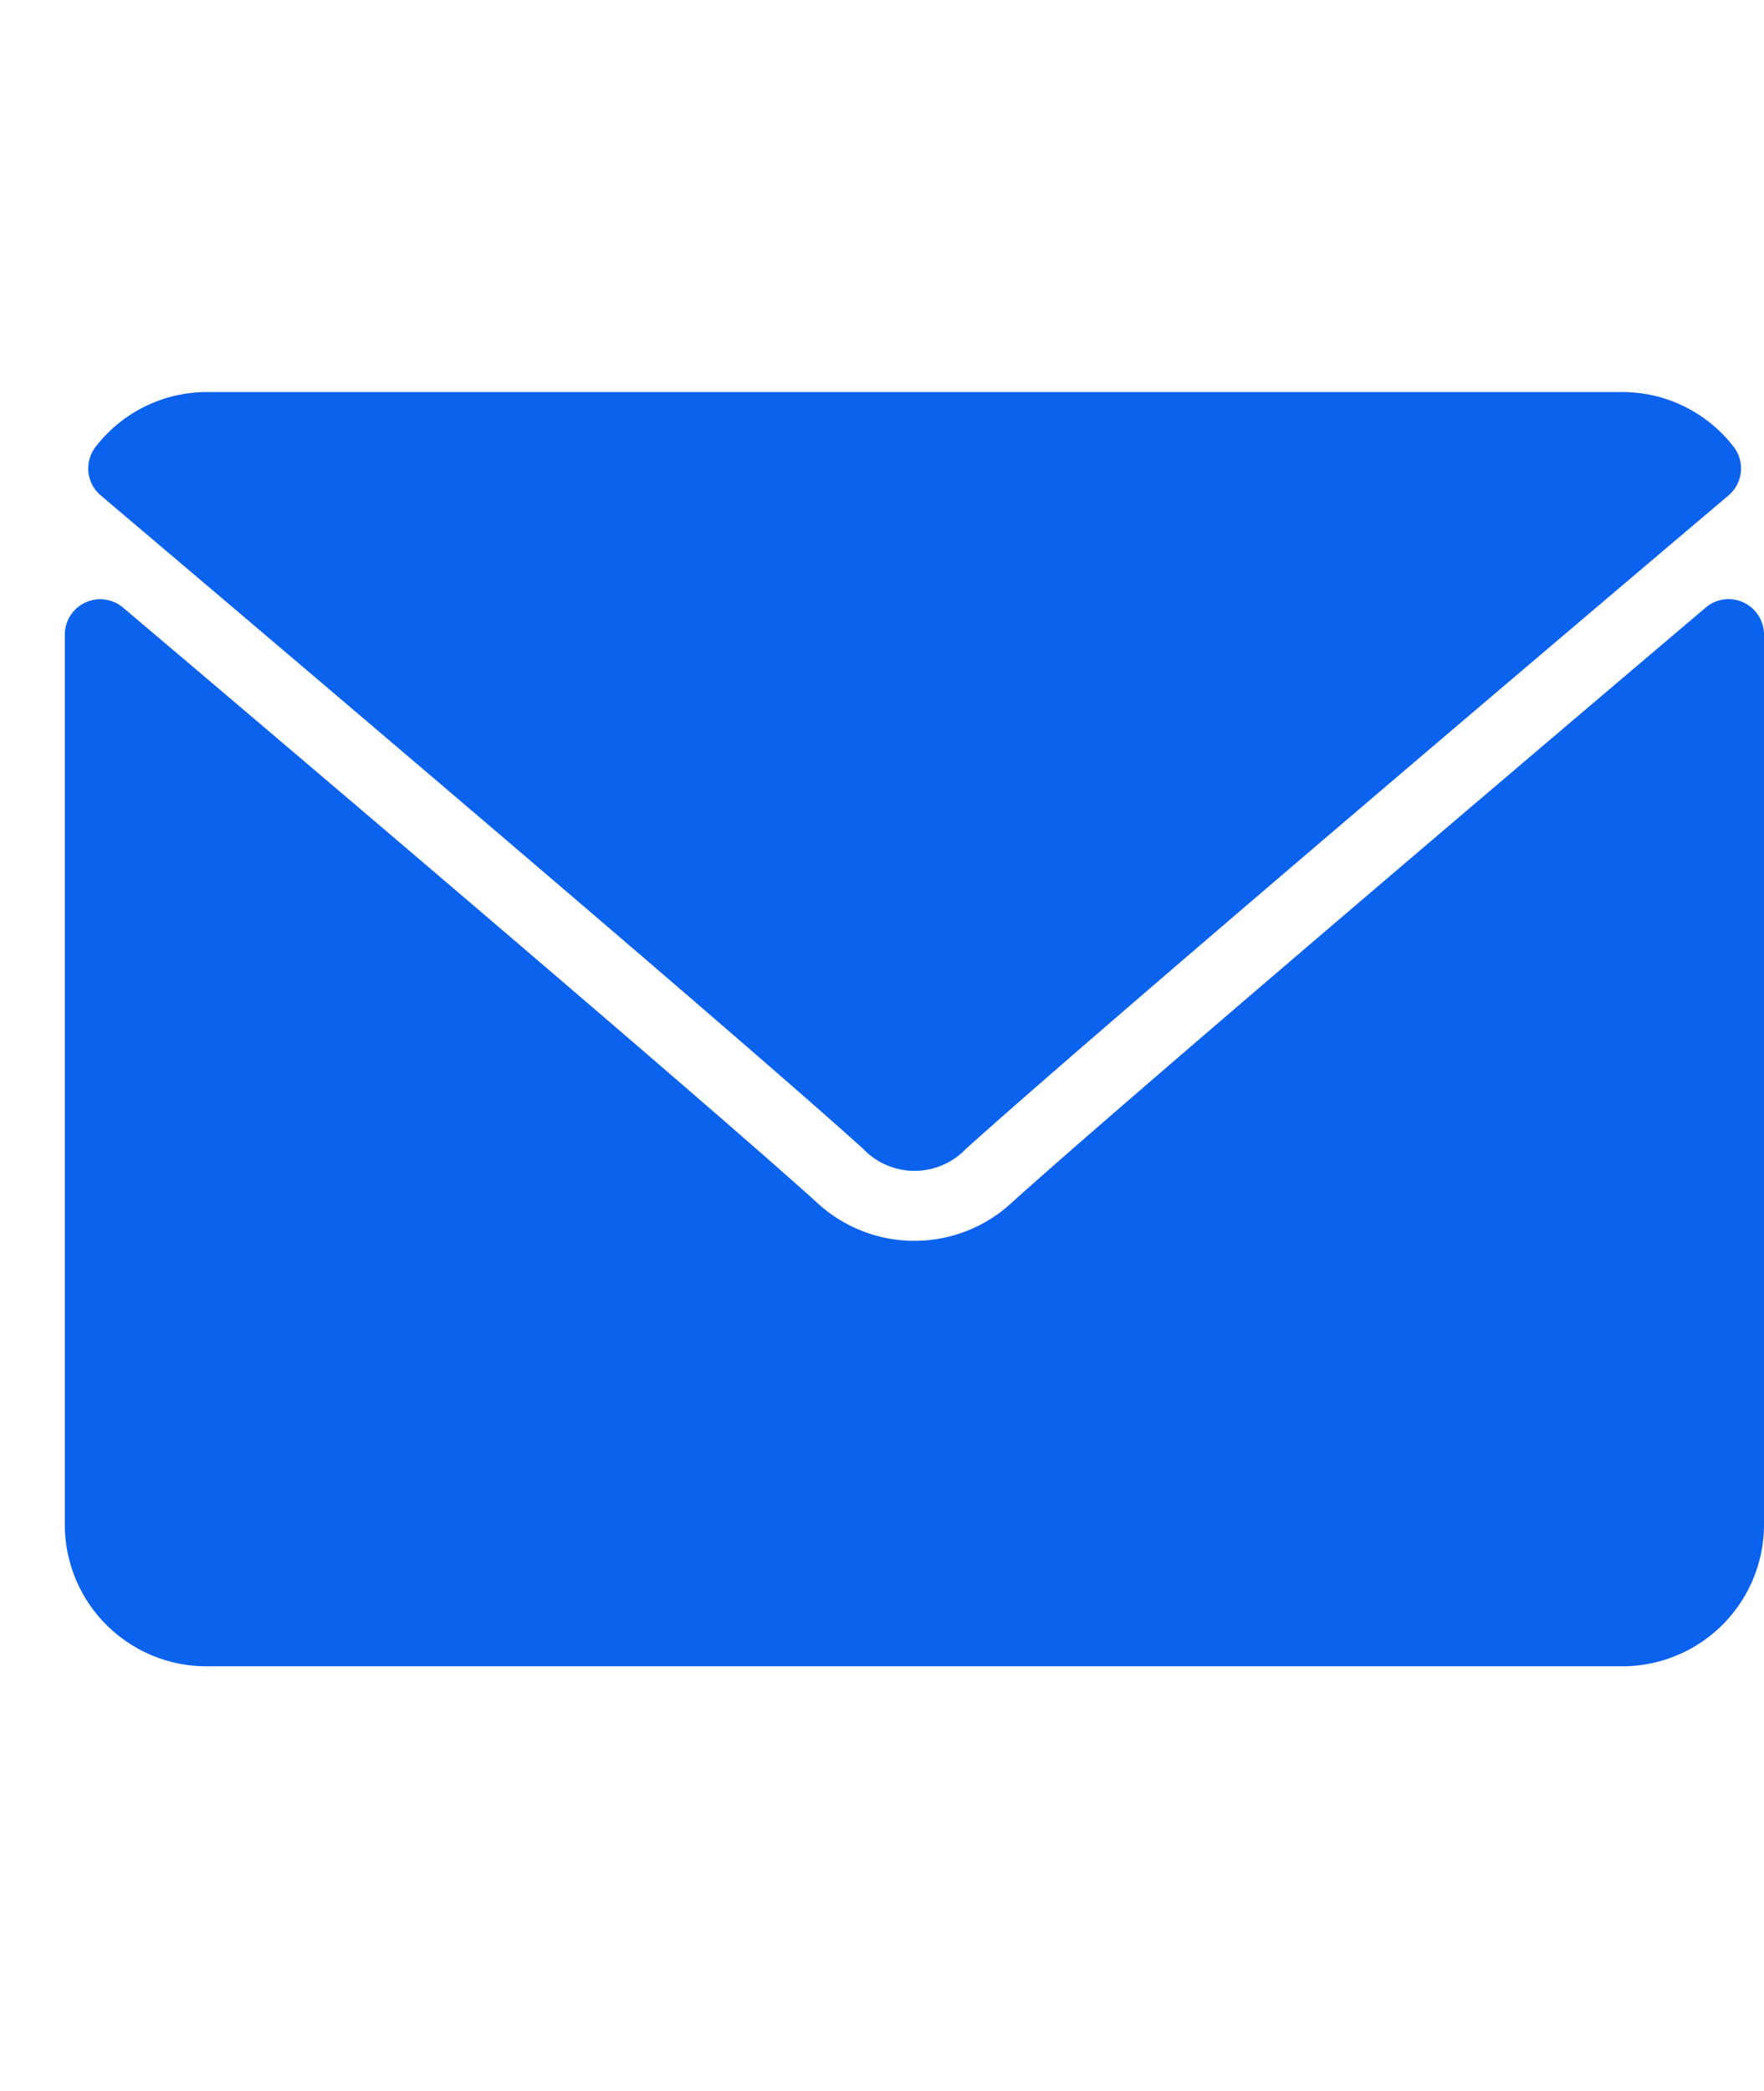
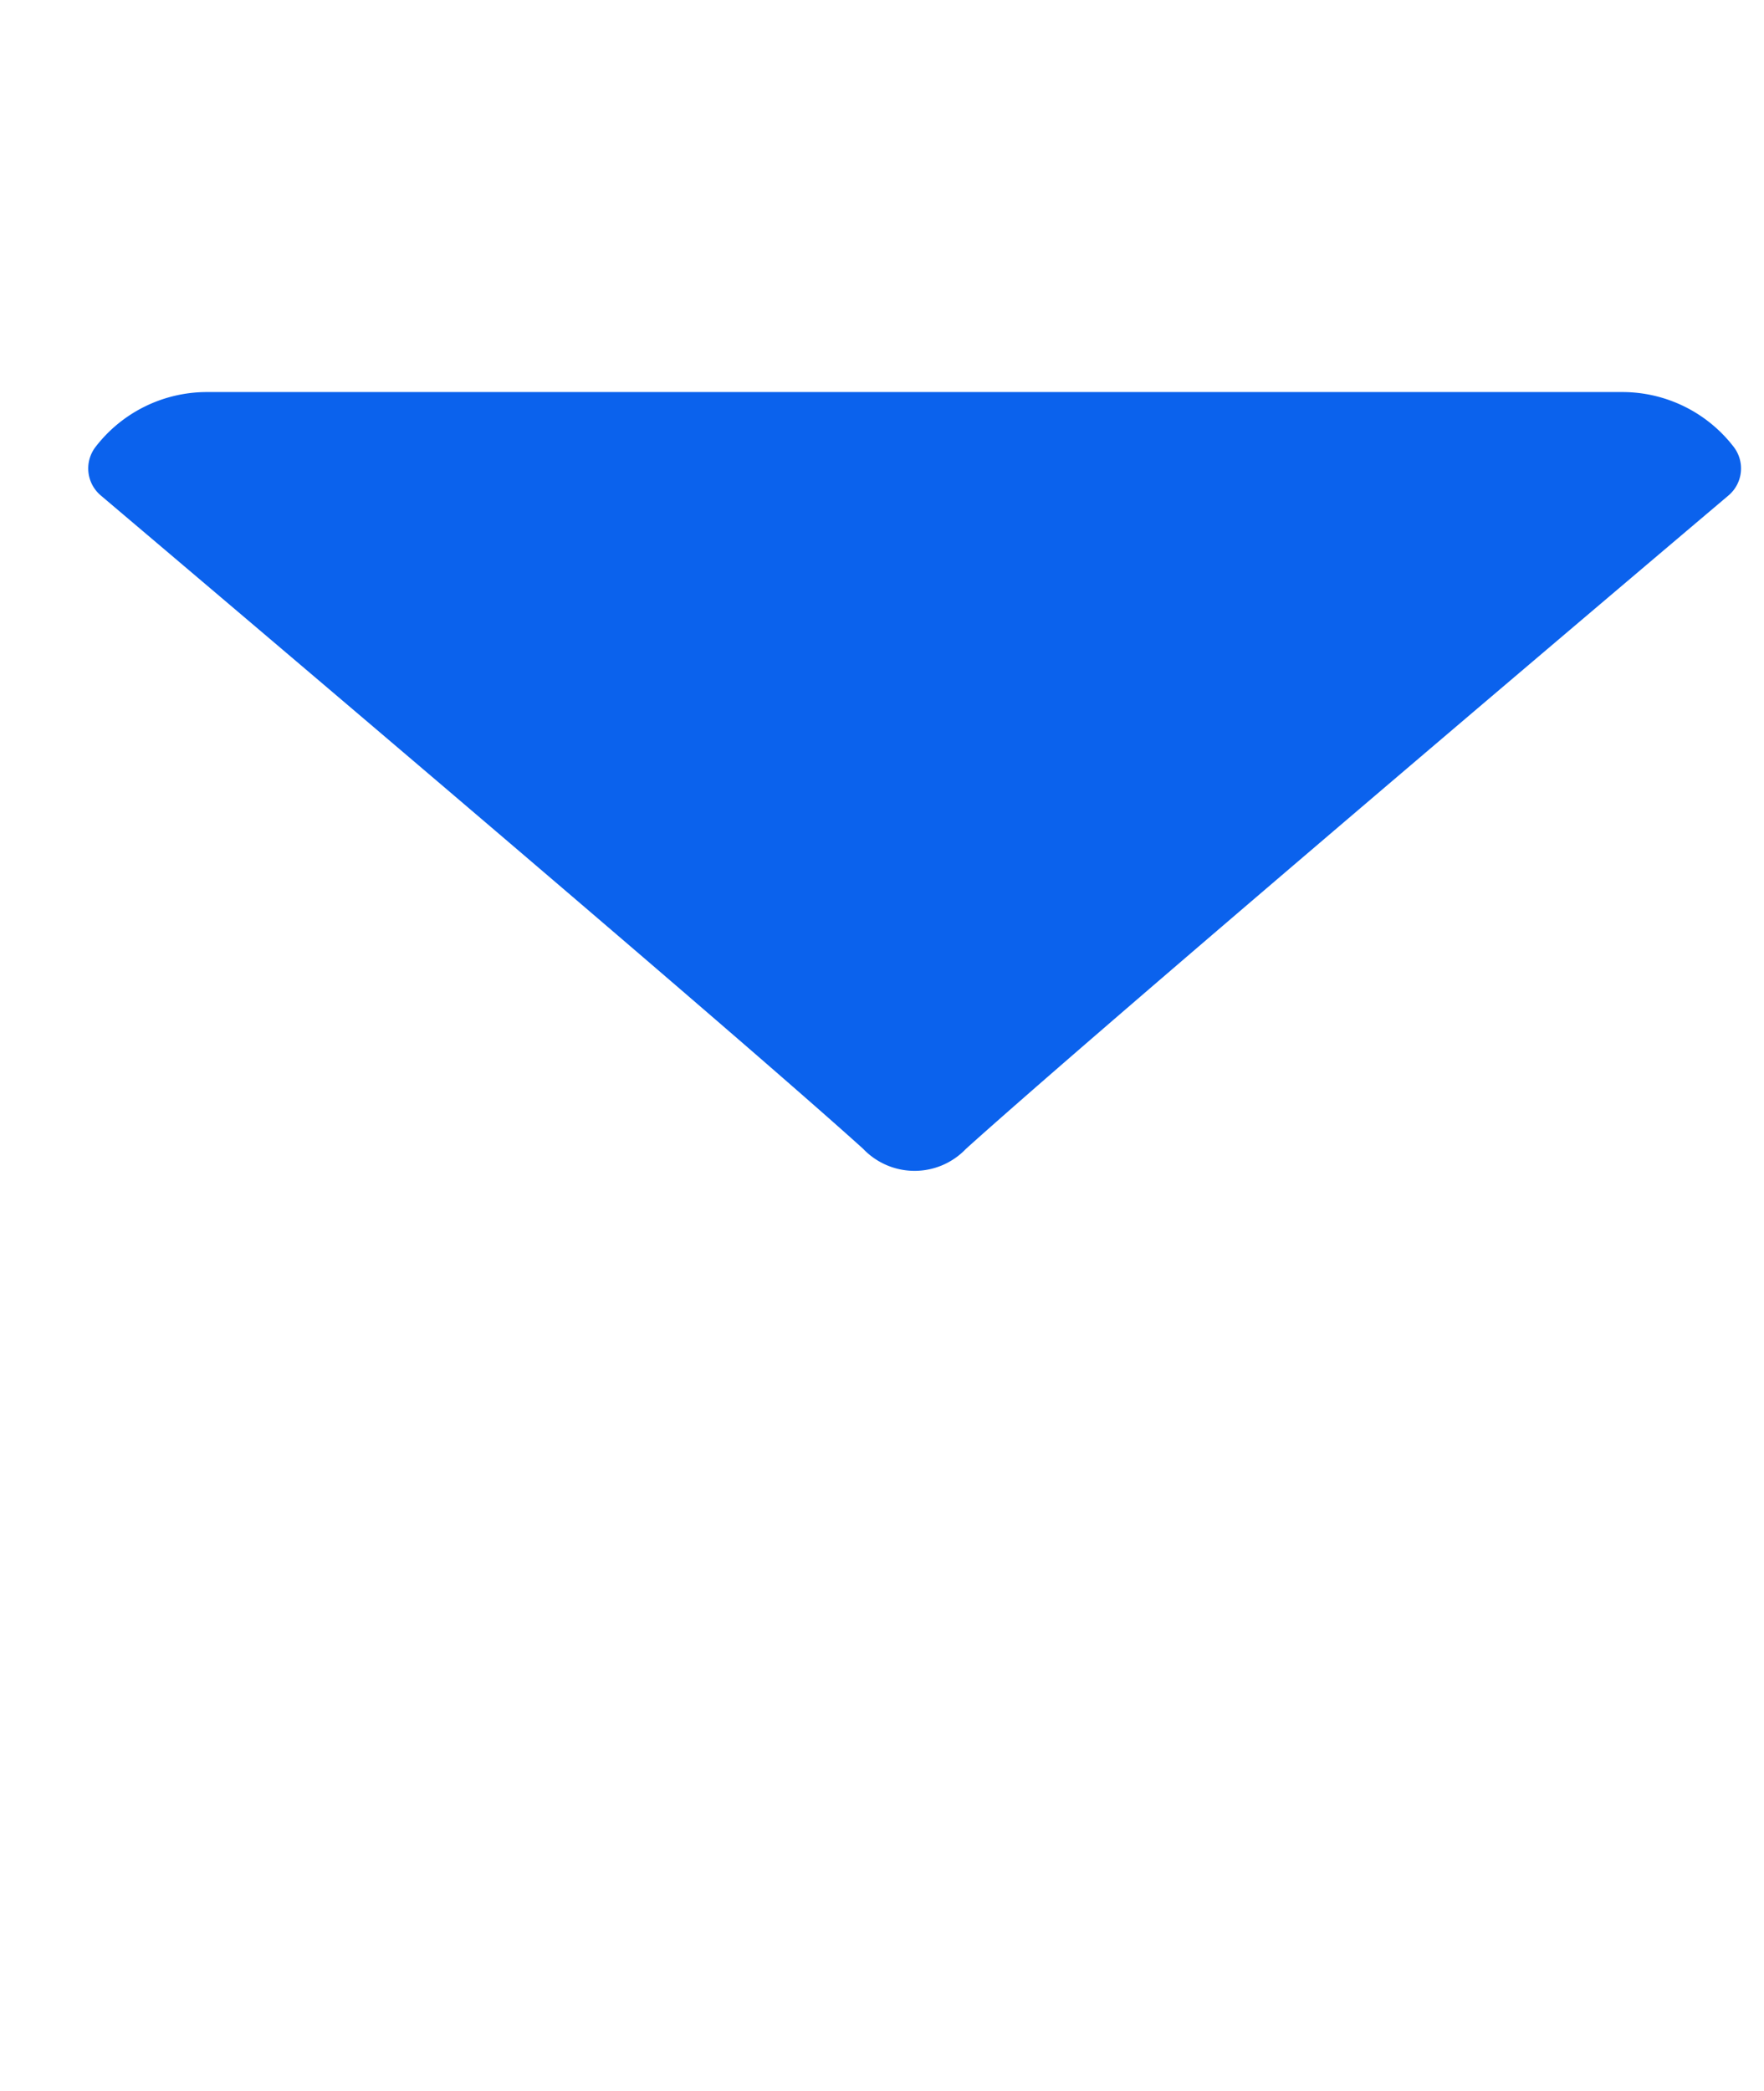
<svg xmlns="http://www.w3.org/2000/svg" width="27" height="32" viewBox="0 0 27 32">
  <g transform="translate(-95 -82)">
    <rect width="27" height="32" transform="translate(95 82)" fill="none" />
    <g transform="translate(96 88)">
      <path d="M7.105,65.582c3.568,3.022,9.83,8.339,11.67,10a1.087,1.087,0,0,0,1.573,0c1.842-1.659,8.1-6.977,11.672-10a.541.541,0,0,0,.076-.747A2.151,2.151,0,0,0,30.4,64H8.729a2.151,2.151,0,0,0-1.7.835A.541.541,0,0,0,7.105,65.582Z" transform="translate(-6.563 -64)" fill="#0b62ed" />
-       <path d="M25.686,126.462a.539.539,0,0,0-.578.078c-3.957,3.355-9.008,7.655-10.6,9.087a2.193,2.193,0,0,1-3.024,0c-1.694-1.526-7.365-6.348-10.6-9.086a.542.542,0,0,0-.892.413v13.622a2.169,2.169,0,0,0,2.167,2.167H23.833A2.169,2.169,0,0,0,26,140.576V126.953A.541.541,0,0,0,25.686,126.462Z" transform="translate(0 -123.242)" fill="#0b62ed" />
    </g>
  </g>
</svg>